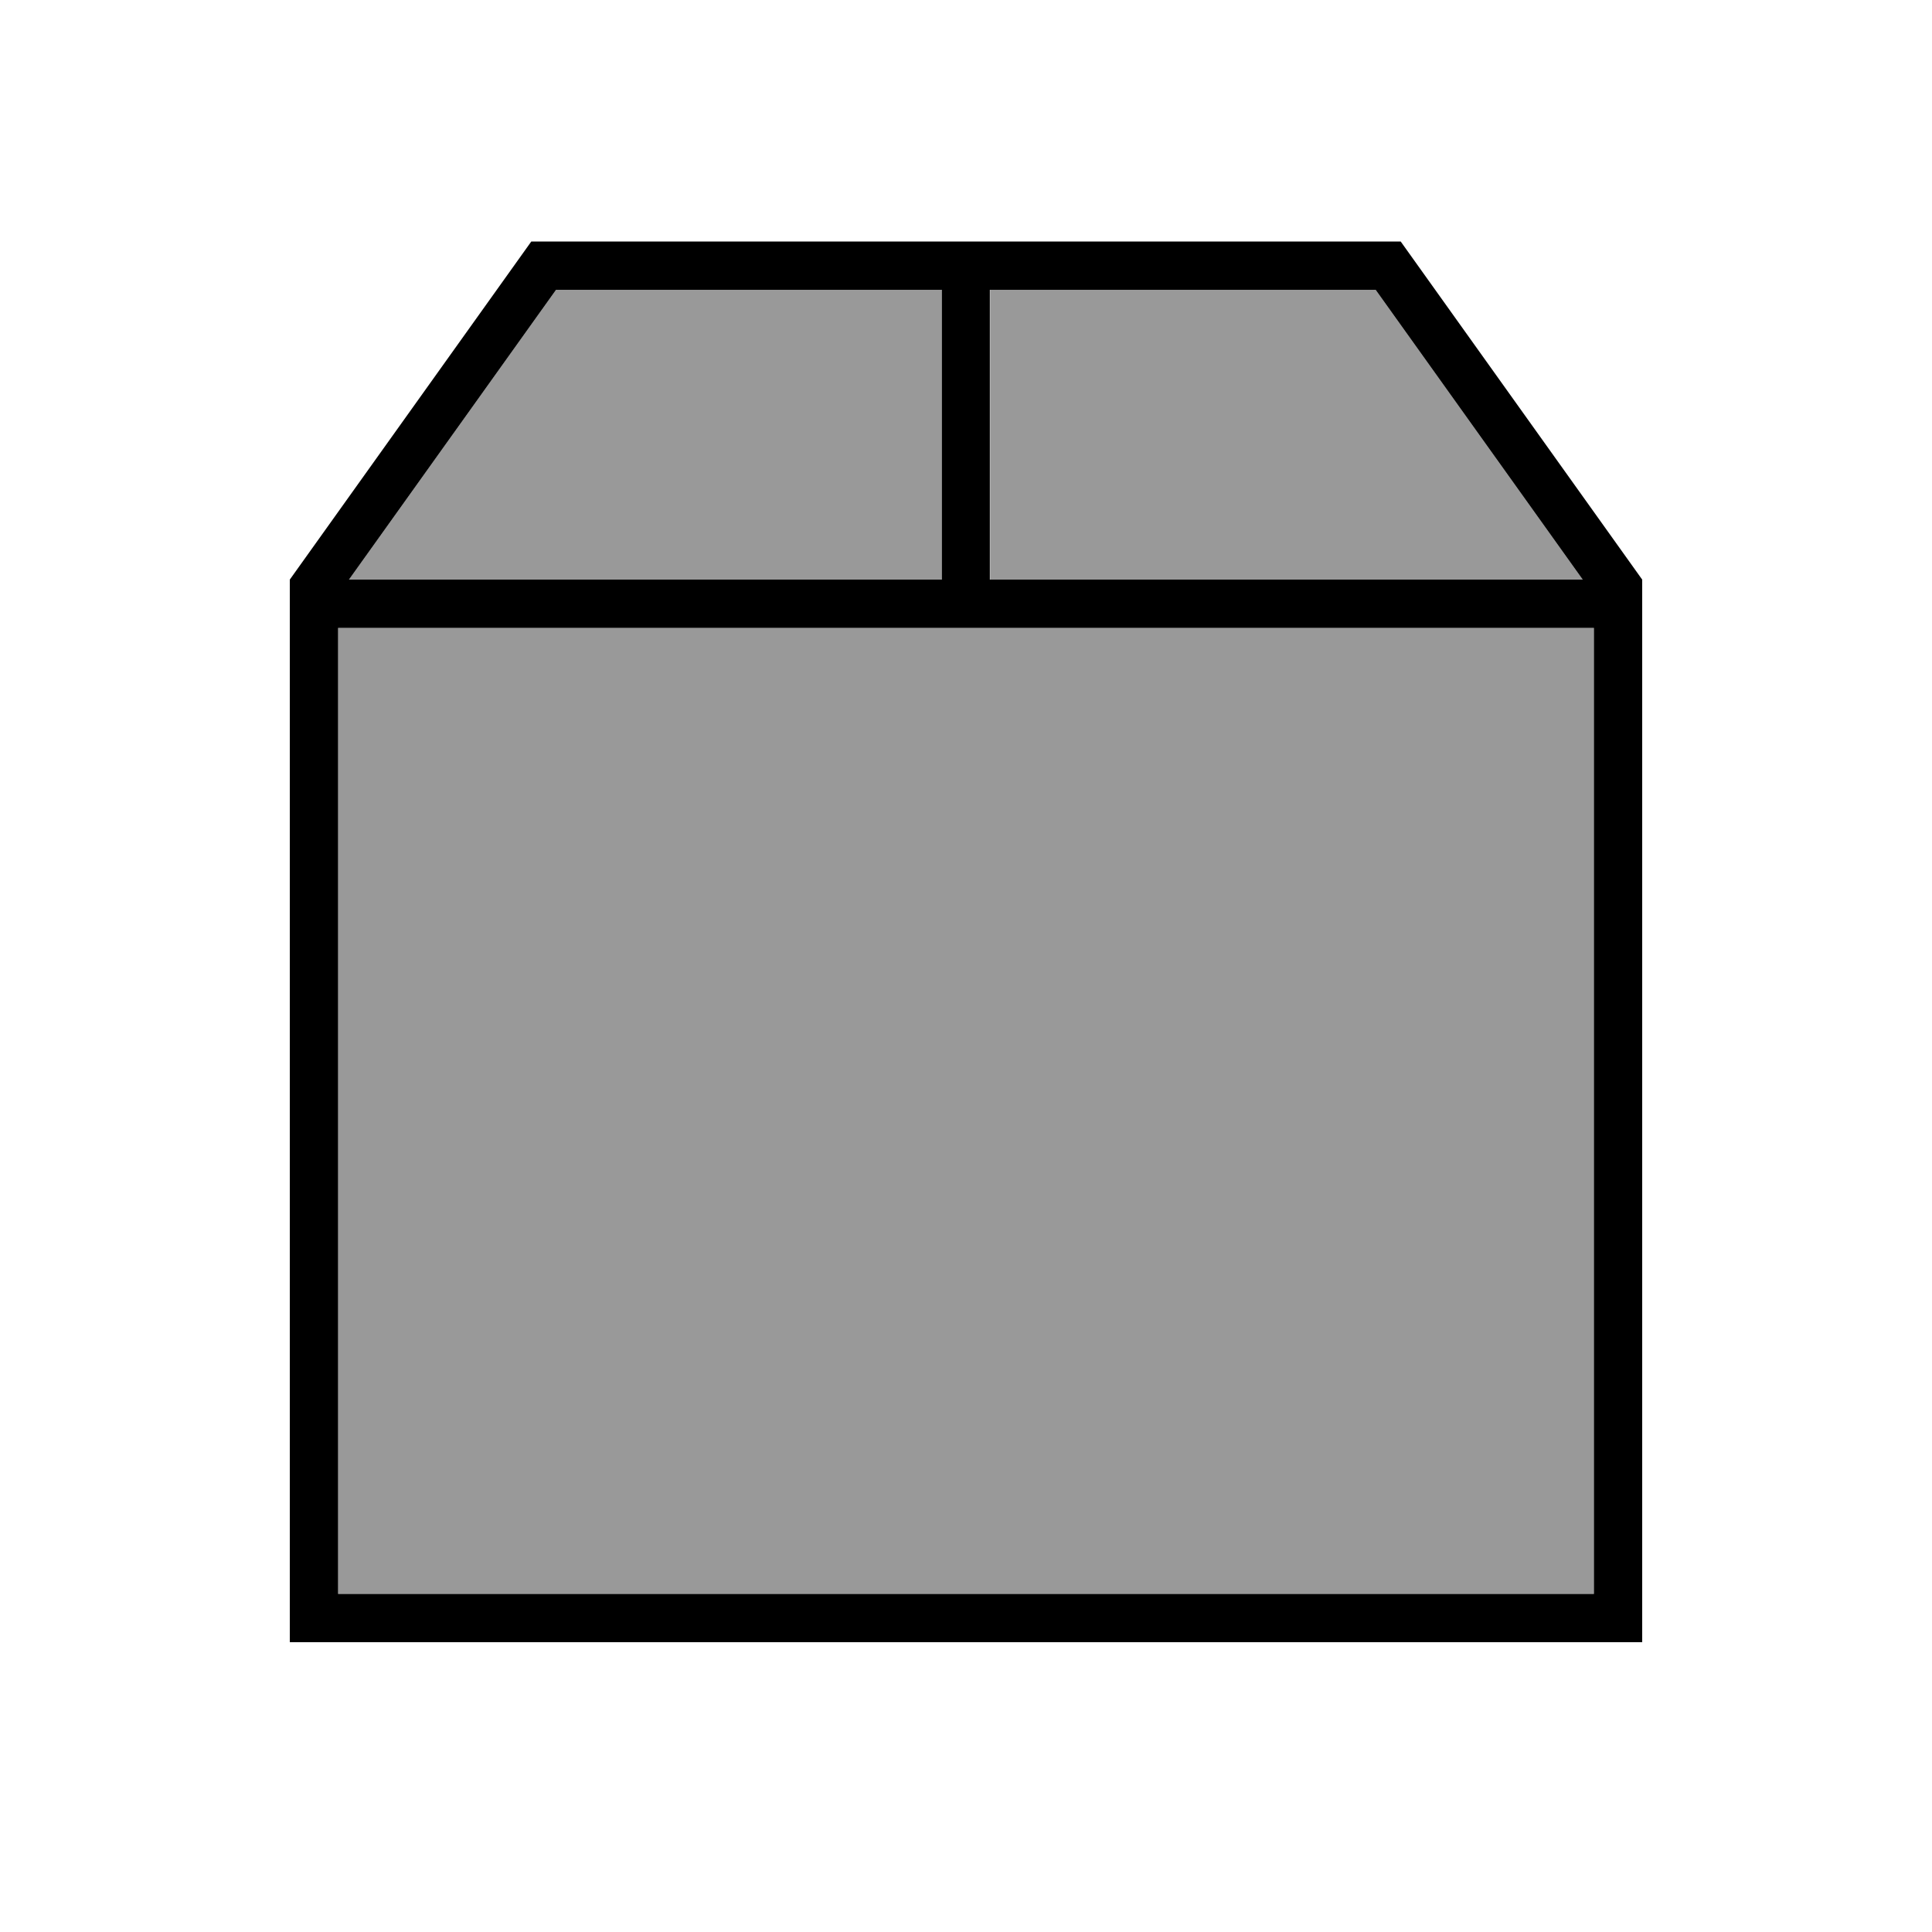
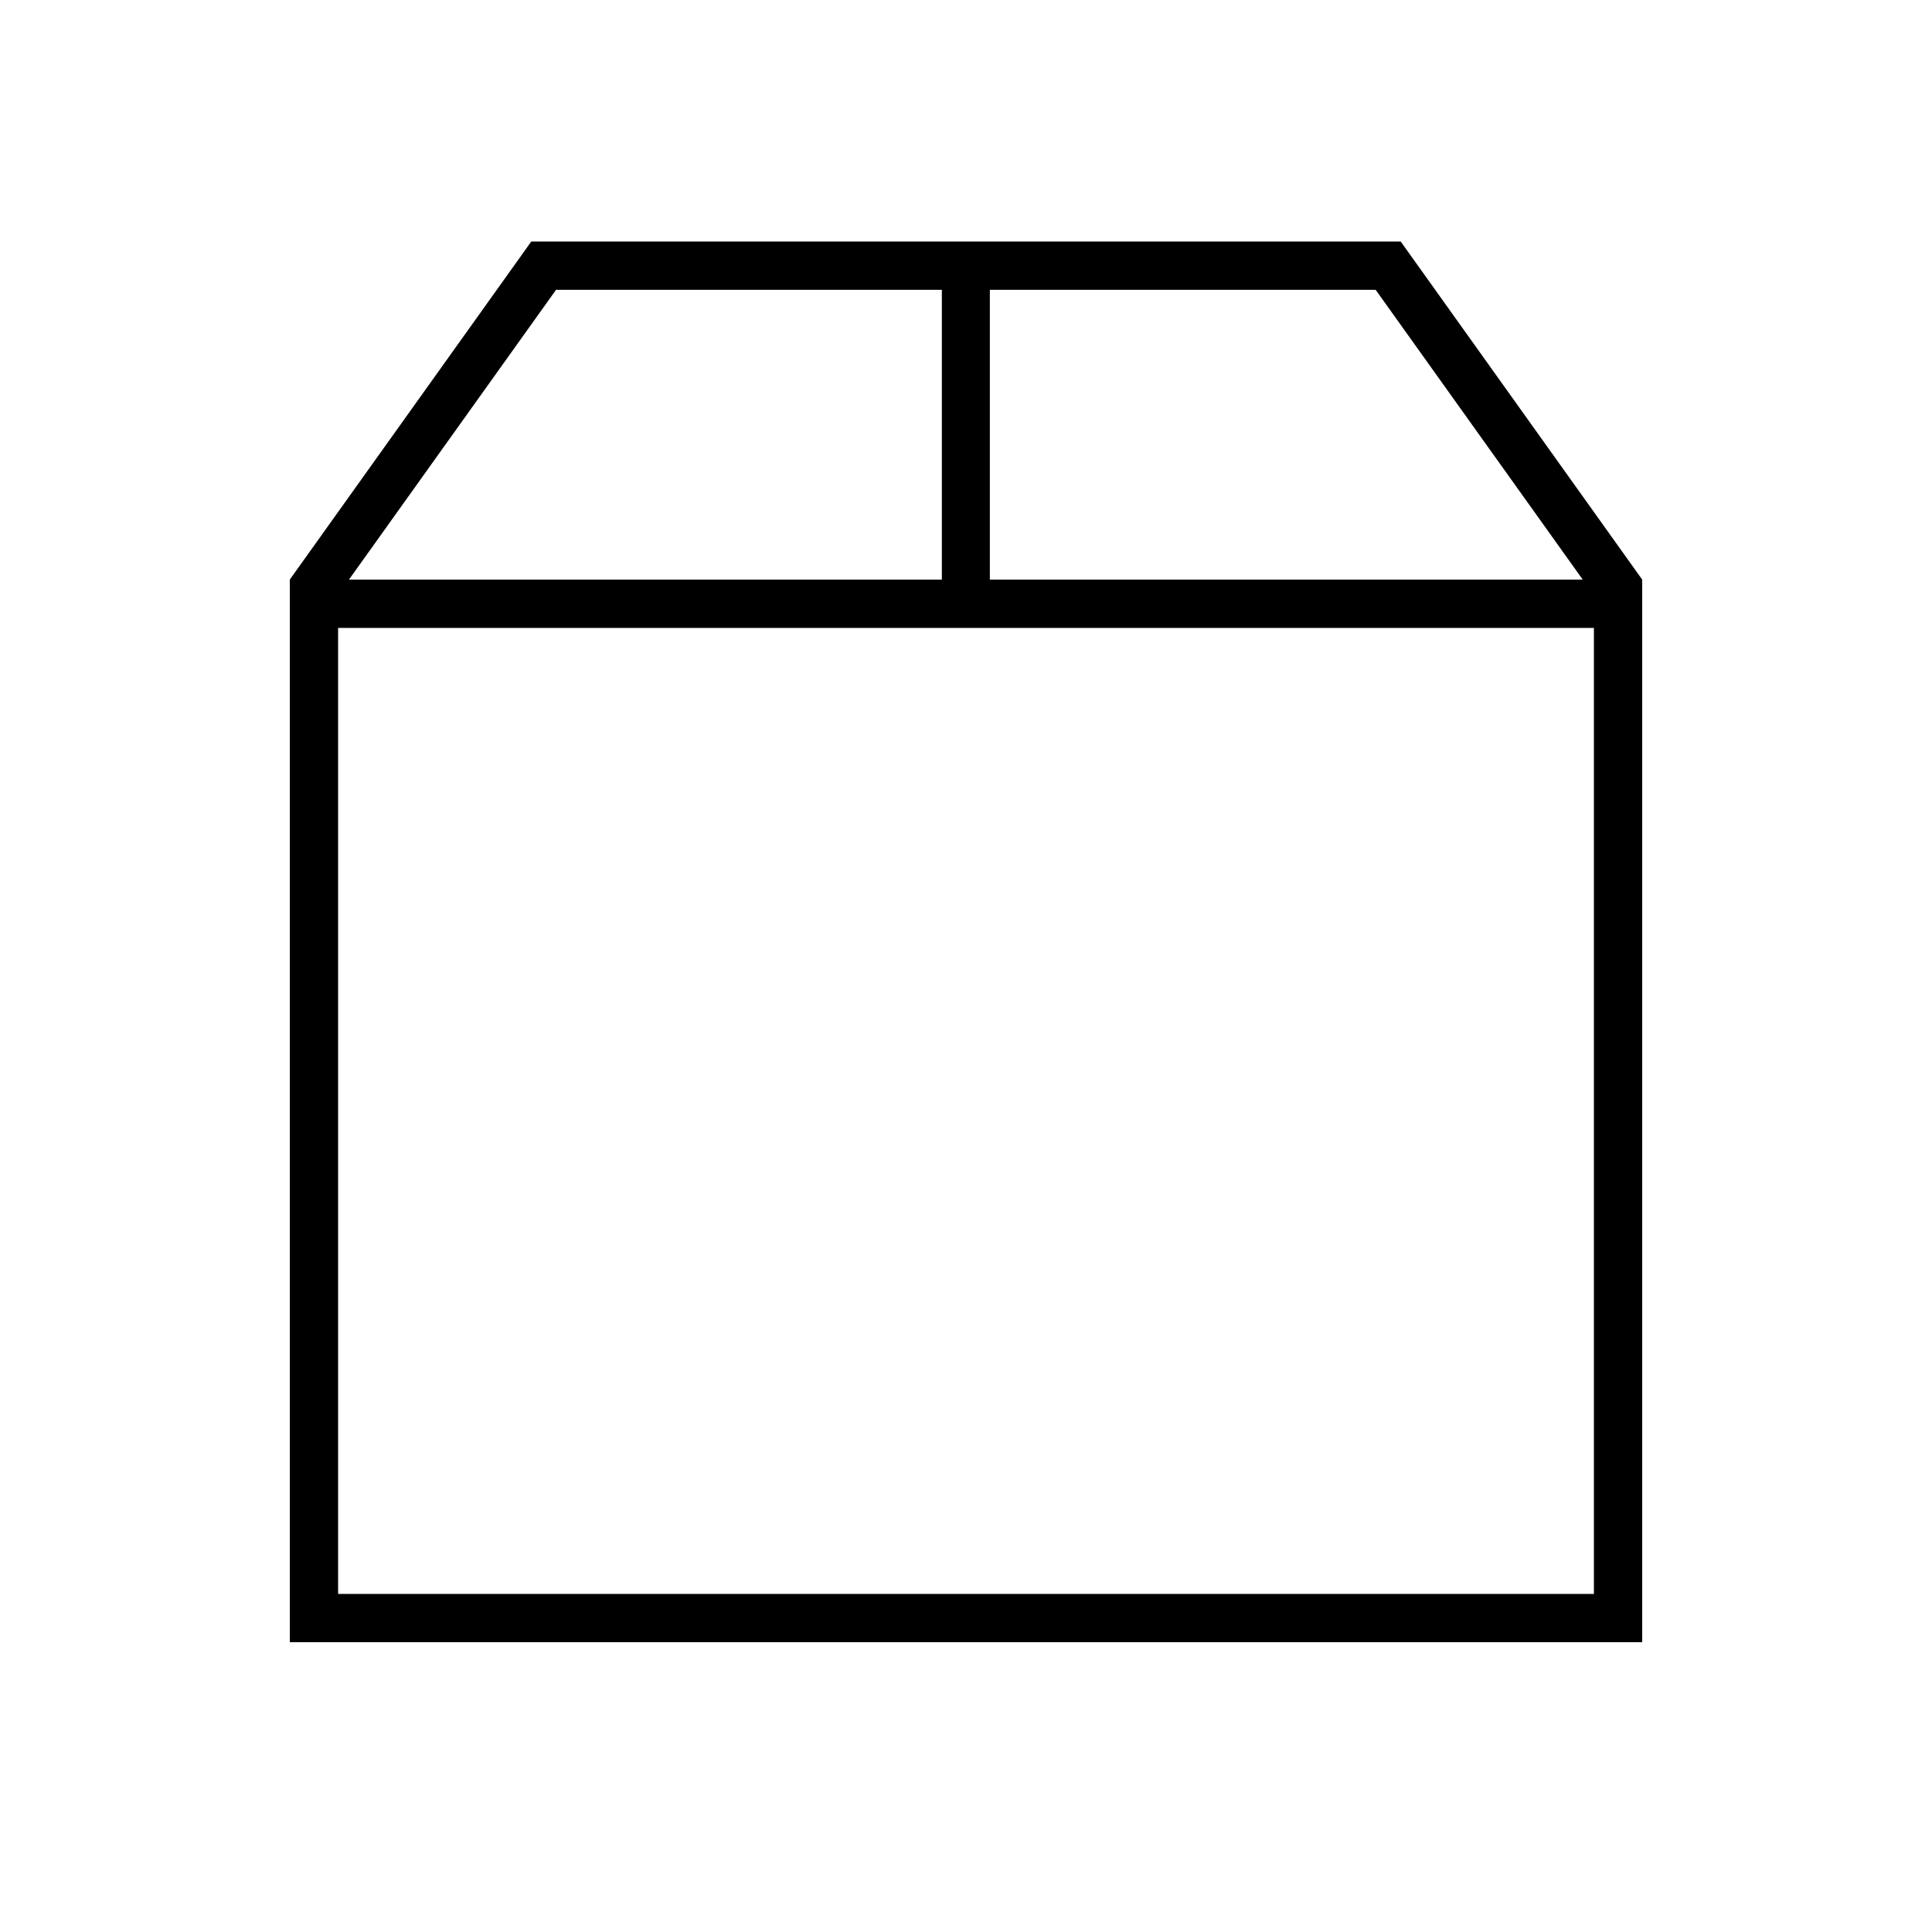
<svg xmlns="http://www.w3.org/2000/svg" viewBox="0 0 640 640">
-   <path opacity=".4" fill="currentColor" d="M112 208L112 528L528 528L528 208L112 208zM115.7 192L312 192L312 96L184.2 96L115.6 192zM328 96L328 192L524.3 192L455.7 96L327.9 96z" />
  <path fill="currentColor" d="M524.3 192L455.7 96L327.9 96L327.9 192L524.2 192zM528 208L112 208L112 528L528 528L528 208zM115.7 192L312 192L312 96L184.2 96L115.6 192zM176 80L464 80L544 192L544 544L96 544L96 192L176 80z" />
</svg>